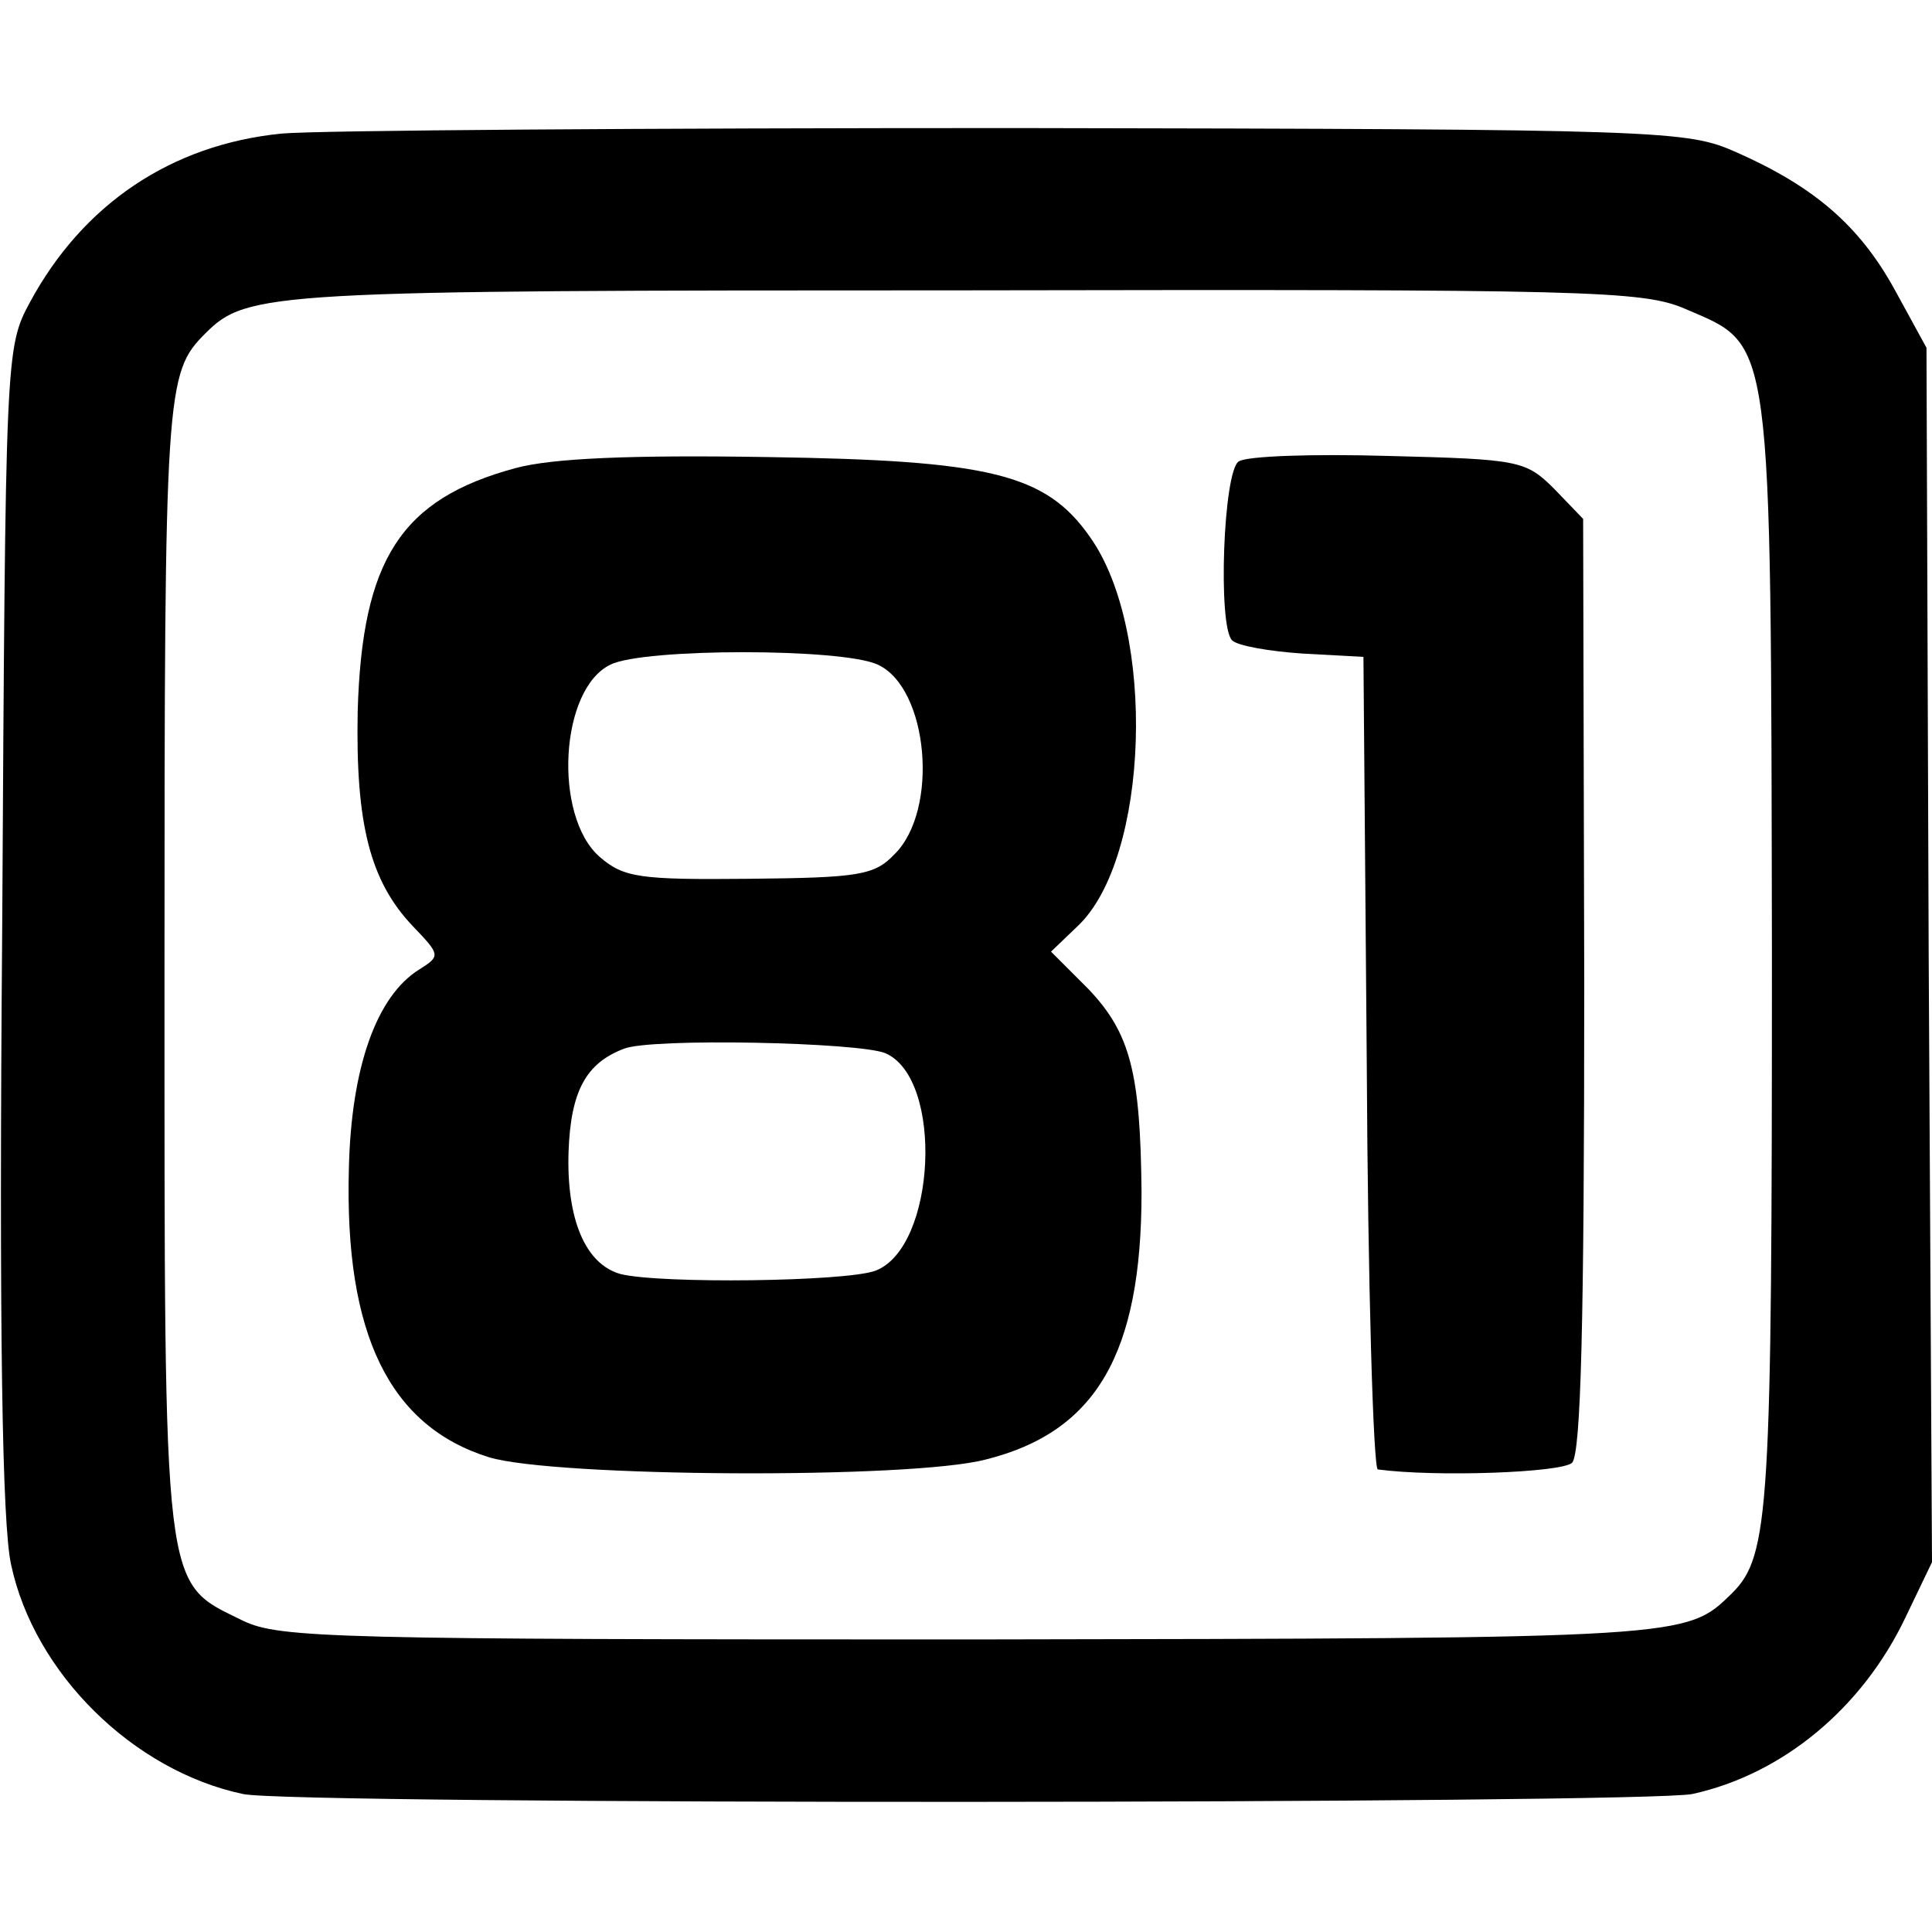
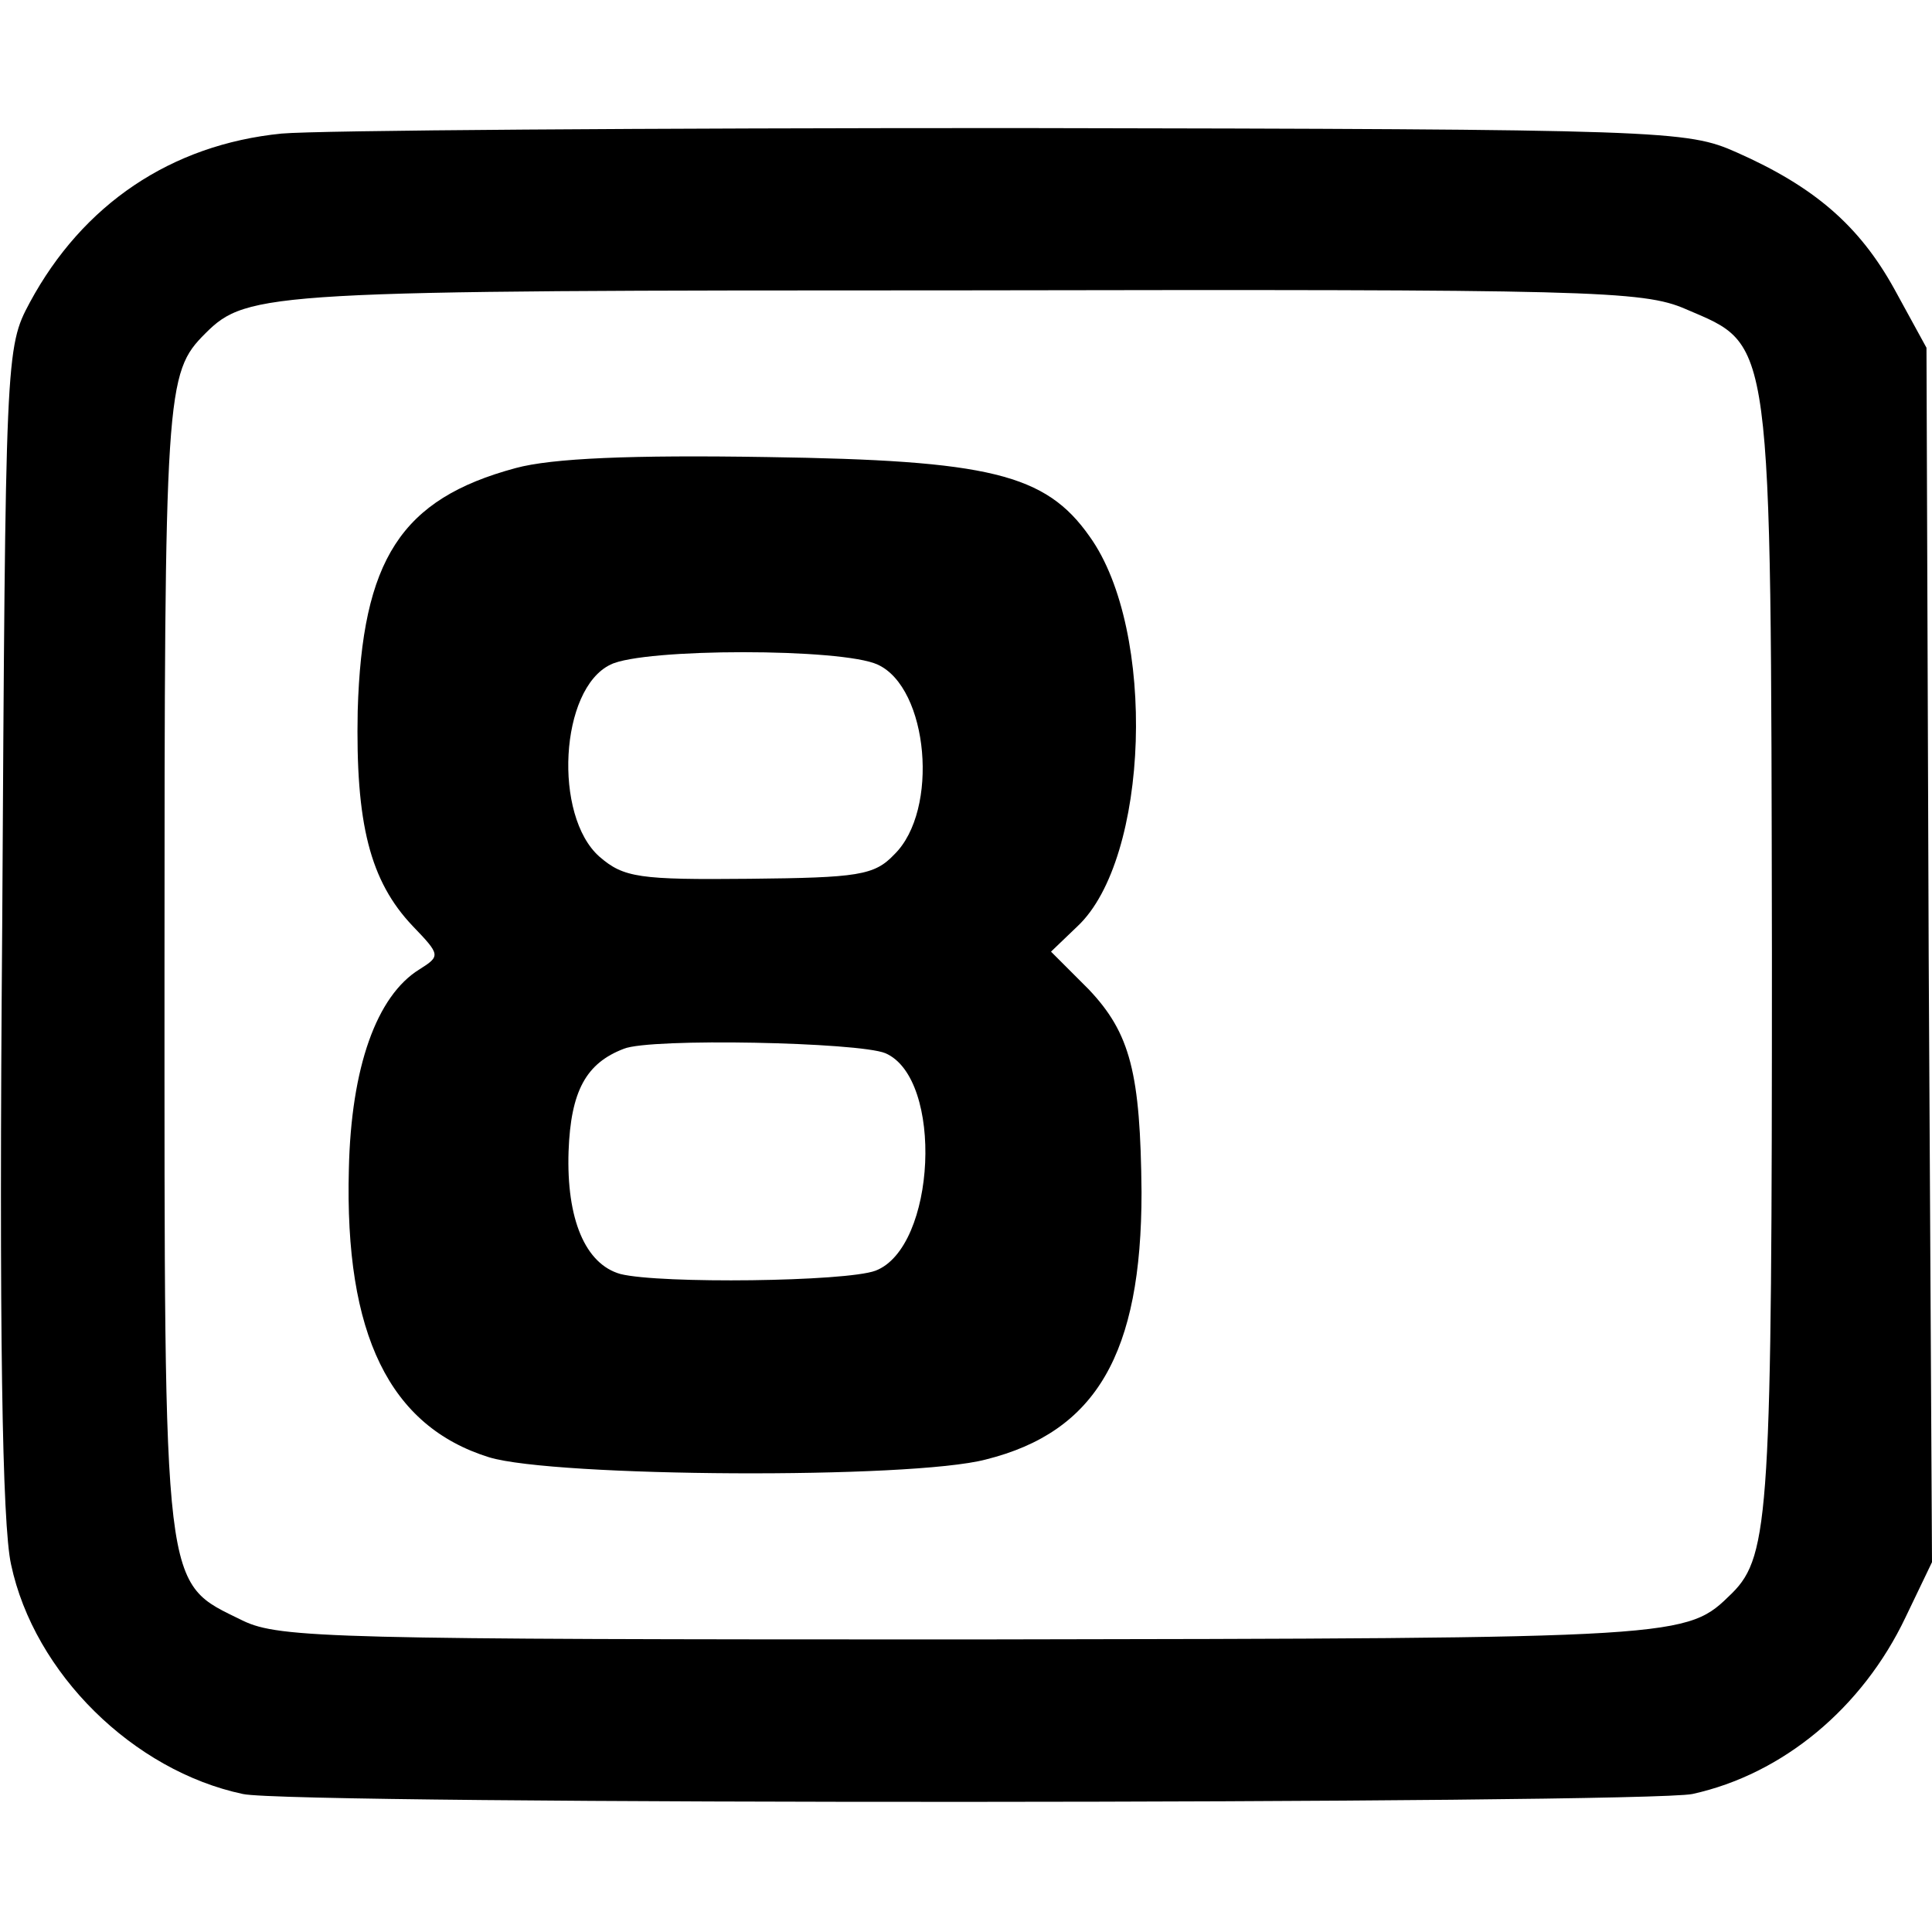
<svg xmlns="http://www.w3.org/2000/svg" version="1.0" width="175pt" height="175pt" viewBox="0 0 175 175" preserveAspectRatio="xMidYMid meet">
  <g transform="translate(0,175) scale(0.1,-0.1)" fill="#000000" stroke="none">
    <path d="M255 1629 c-100 -10 -180 -64 -228 -153 -22 -41 -22 -46 -25 -566 -3 -366 0 -541 8 -577 21 -99 111 -187 210 -208 44 -10 1269 -9 1313 0 82 18 154 78 193 160 l24 50 -3 550 -2 550 -29 53 c-32 58 -73 93 -143 124 -45 20 -63 21 -652 22 -333 0 -633 -2 -666 -5z m1272 -159 c79 -34 77 -18 78 -584 0 -504 -2 -545 -36 -579 -42 -41 -37 -41 -689 -42 -576 0 -627 1 -660 17 -73 36 -71 17 -71 593 0 523 1 537 37 573 38 38 58 39 687 39 568 1 615 0 654 -17z" />
    <path d="M467 1326 c-104 -28 -139 -83 -143 -220 -2 -102 11 -154 50 -195 25 -26 25 -27 6 -39 -39 -24 -62 -89 -64 -181 -4 -150 37 -233 127 -261 59 -18 382 -20 450 -2 100 25 141 96 141 242 -1 108 -10 144 -48 184 l-34 34 24 23 c65 61 72 268 11 353 -40 57 -91 69 -292 72 -123 2 -195 -1 -228 -10z m328 -178 c46 -21 56 -132 15 -172 -18 -19 -33 -21 -131 -22 -100 -1 -114 1 -136 20 -42 37 -36 152 10 174 30 15 210 15 242 0z m7 -352 c53 -23 46 -176 -9 -197 -27 -10 -195 -12 -231 -3 -32 9 -49 50 -47 111 2 55 16 80 50 93 24 10 213 6 237 -4z" />
-     <path d="M1122 1332 c-14 -9 -19 -149 -6 -162 5 -5 34 -10 64 -12 l55 -3 3 -367 c1 -203 6 -368 10 -369 52 -7 166 -3 176 6 8 9 11 125 11 434 l-1 421 -26 27 c-26 26 -32 27 -150 30 -68 2 -129 0 -136 -5z" />
  </g>
</svg>